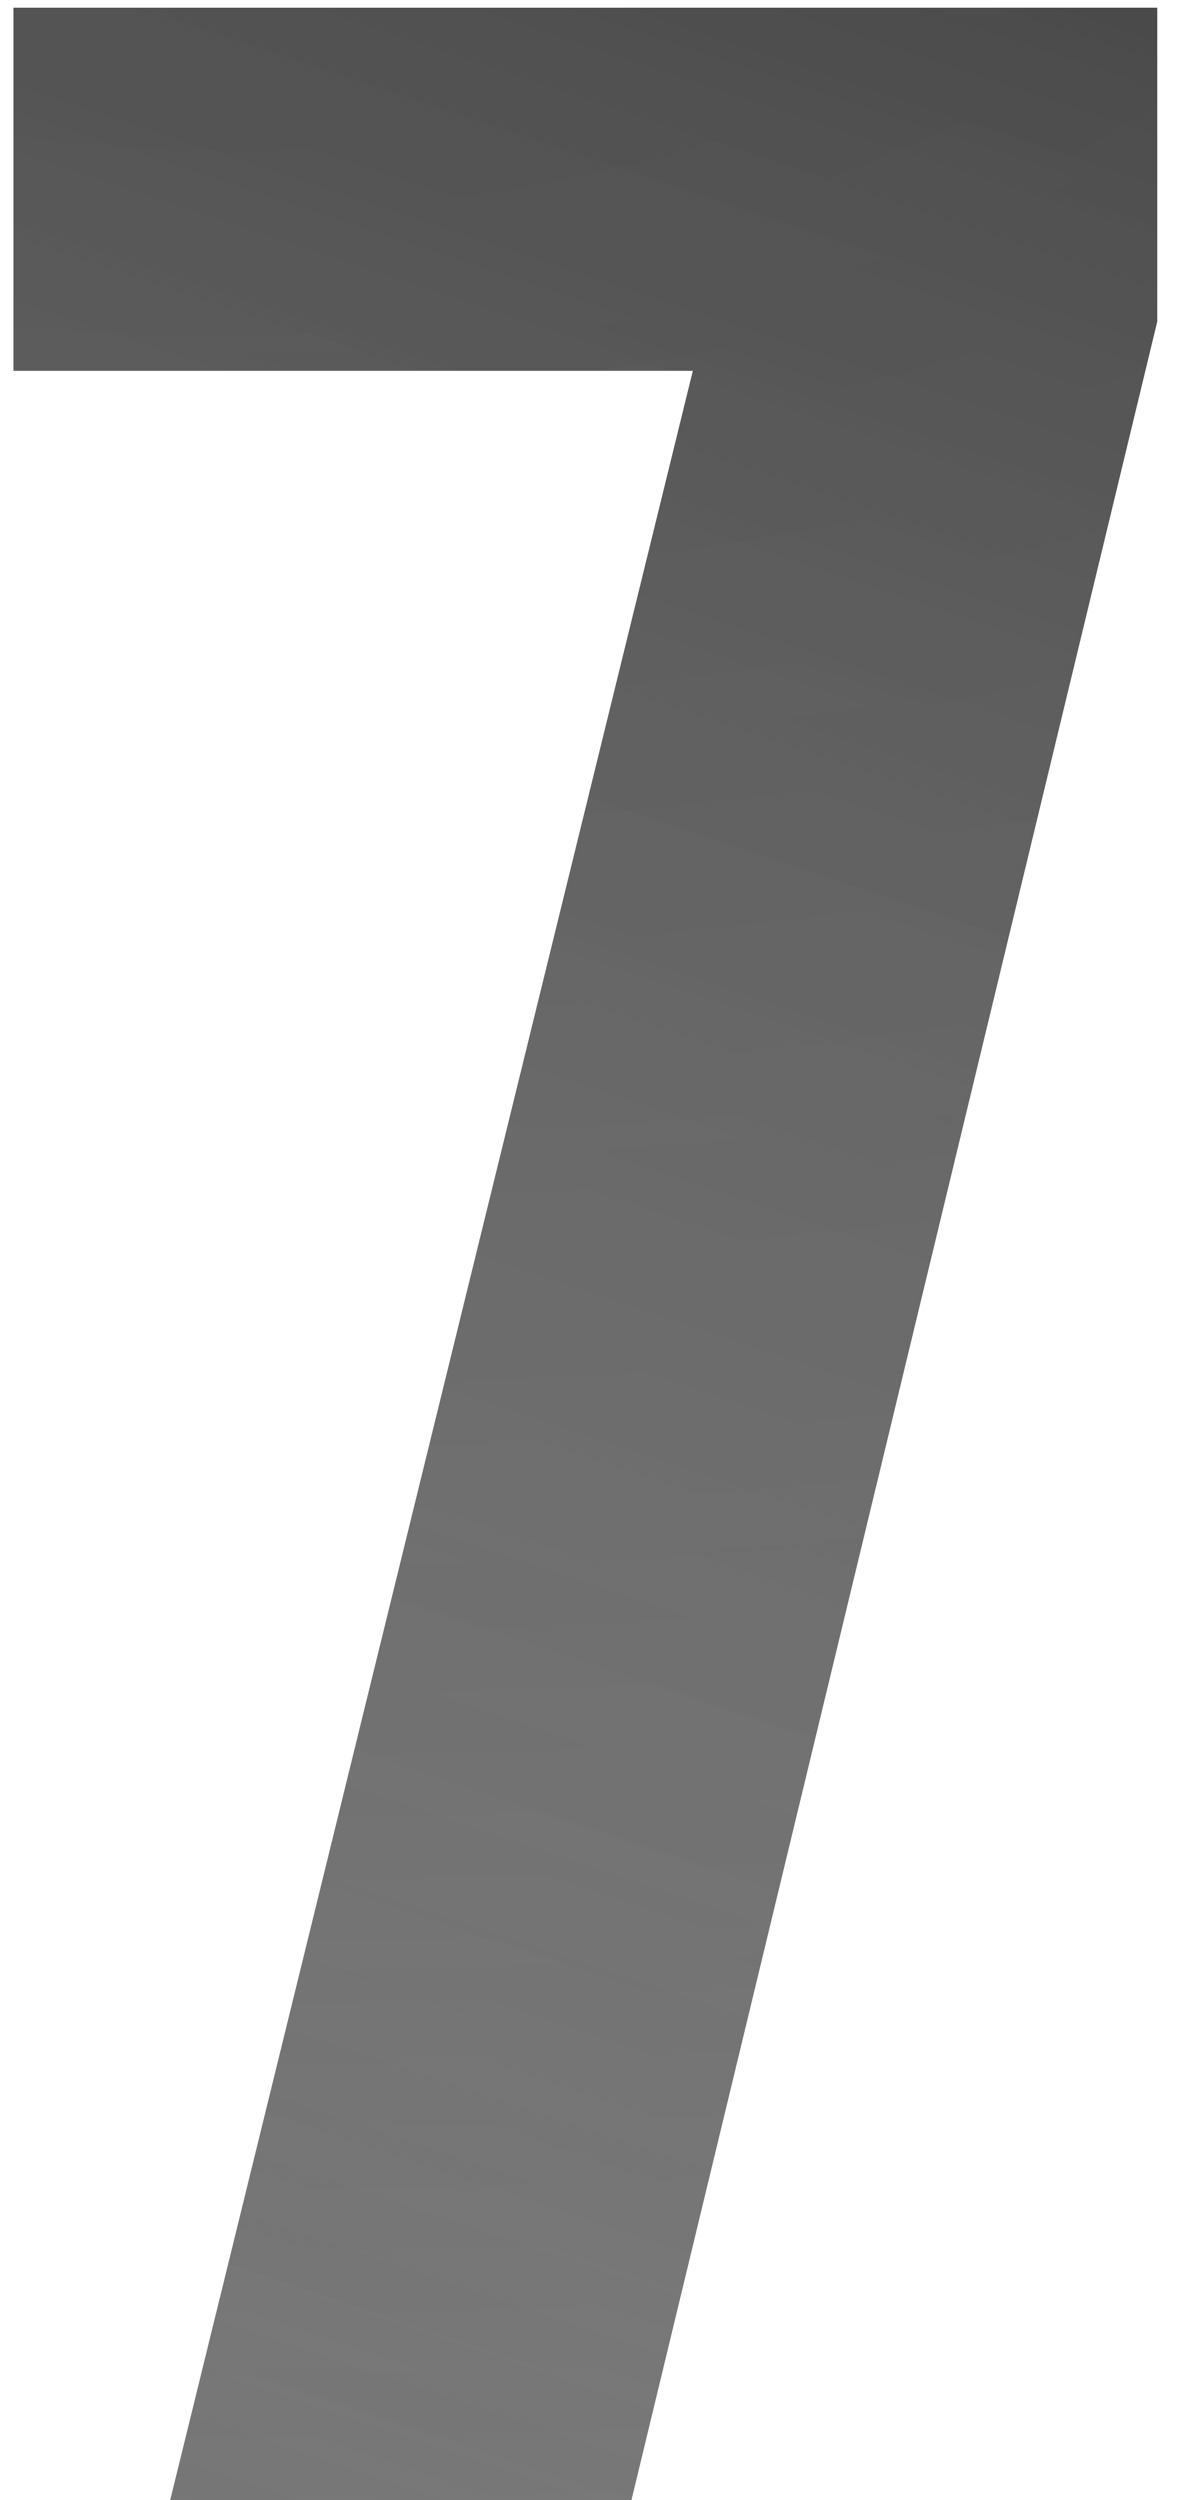
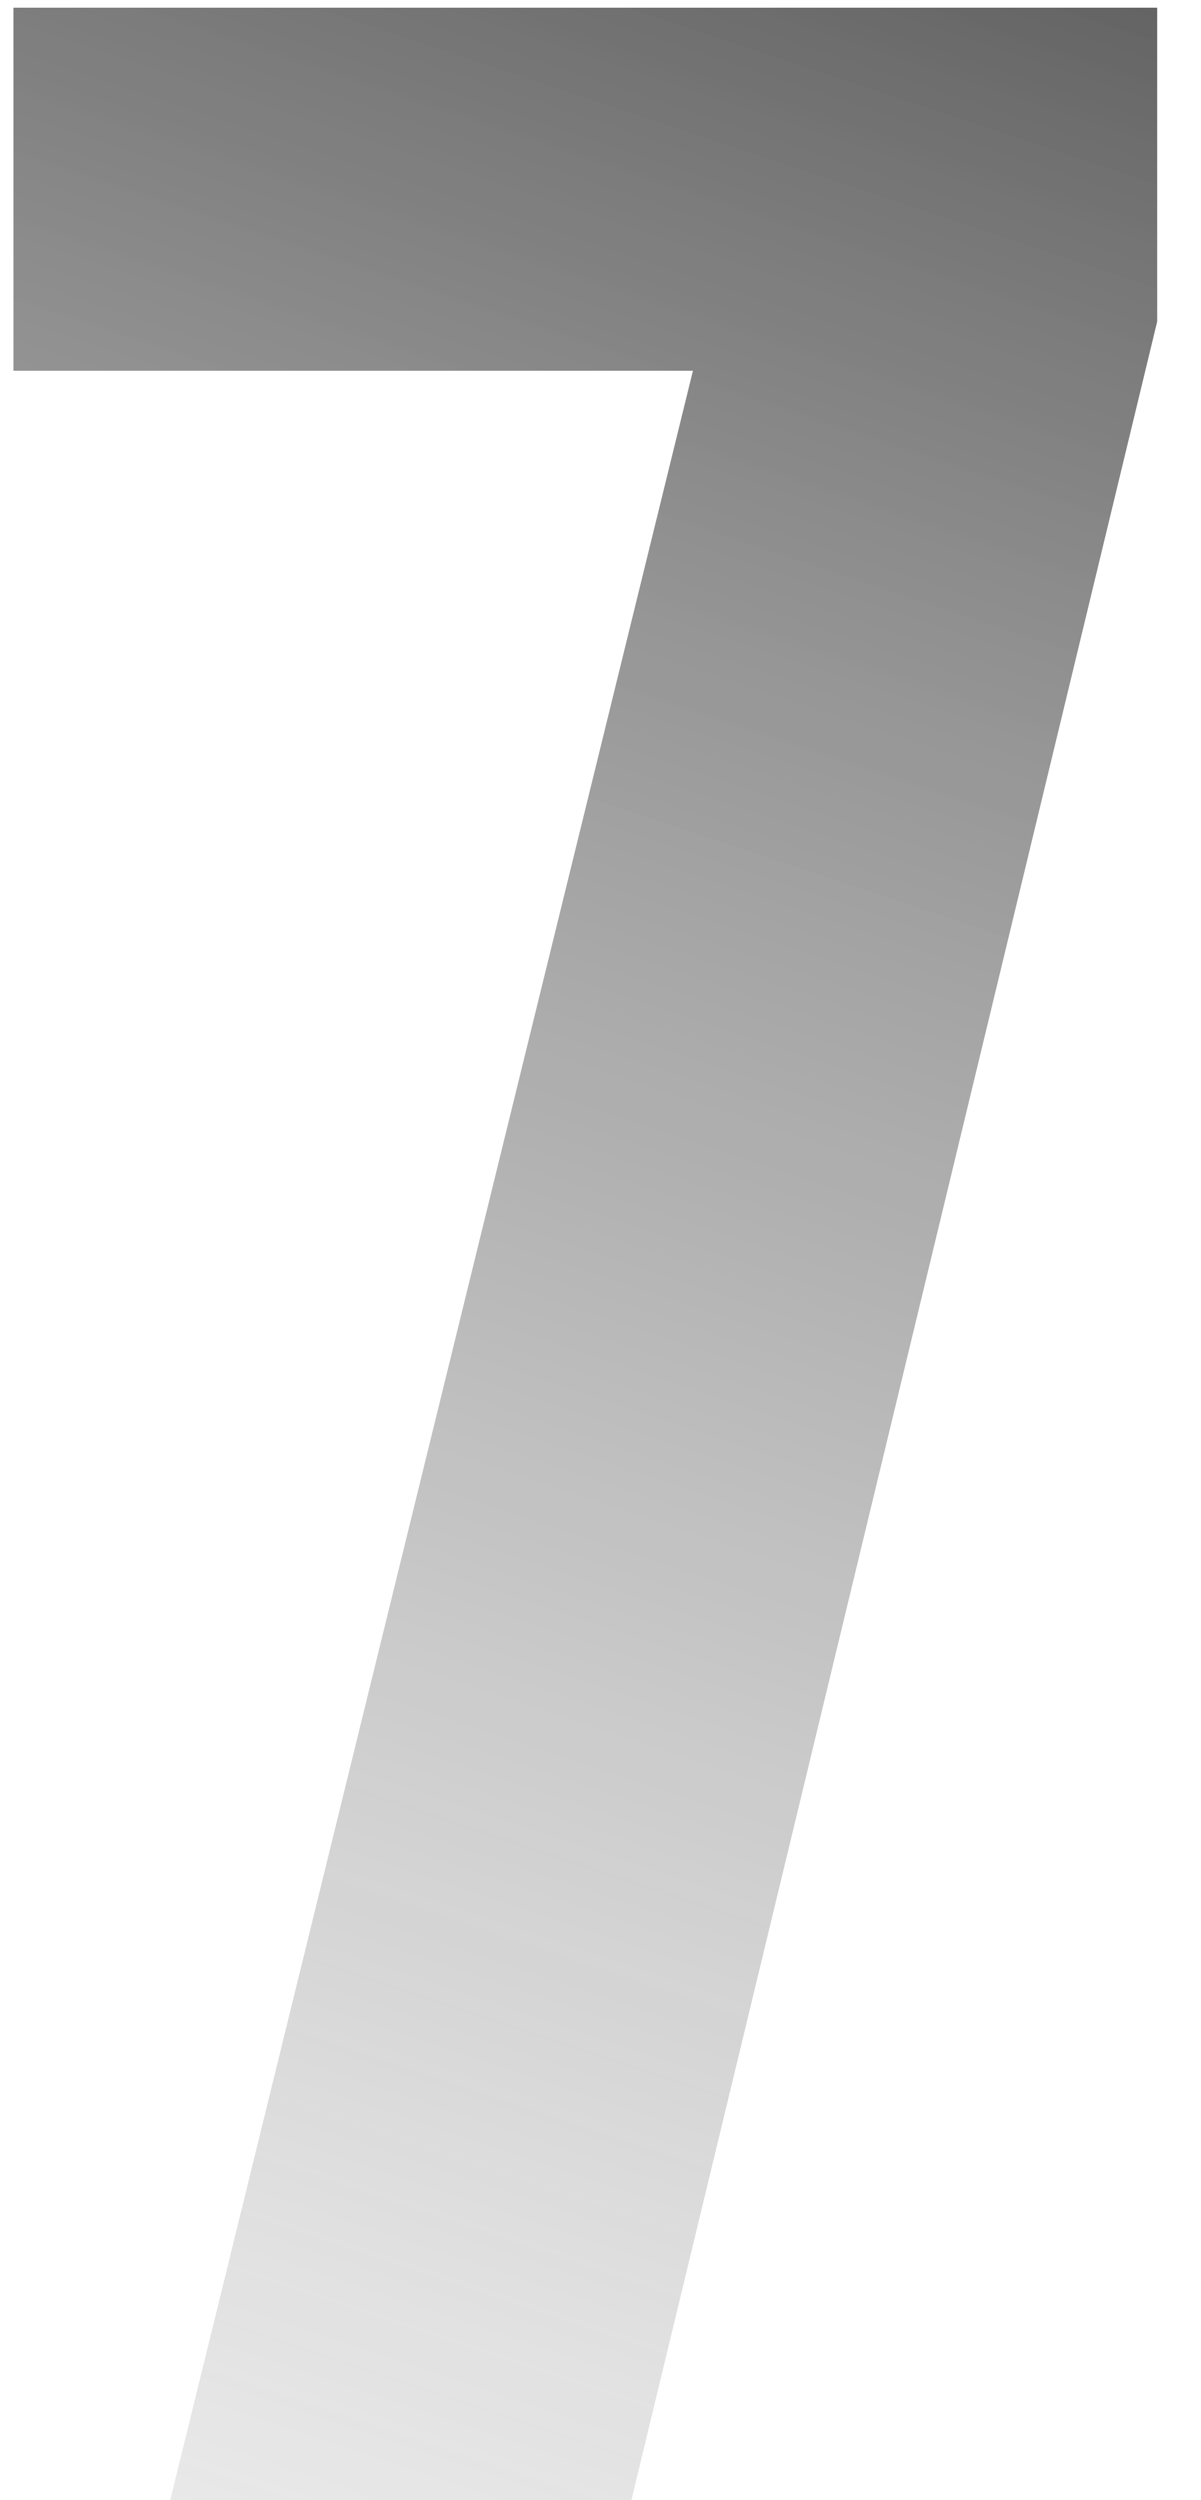
<svg xmlns="http://www.w3.org/2000/svg" width="25" height="52" viewBox="0 0 25 52" fill="none">
  <g opacity="0.95">
-     <path d="M3.544 52L14.424 7.712H0.28V0.16H24.088V6.688L13.144 52H3.544Z" fill="url(#paint0_radial_308_1494)" />
    <path d="M3.544 52L14.424 7.712H0.28V0.16H24.088V6.688L13.144 52H3.544Z" fill="url(#paint1_radial_308_1494)" />
  </g>
  <defs>
    <radialGradient id="paint0_radial_308_1494" cx="0" cy="0" r="1" gradientUnits="userSpaceOnUse" gradientTransform="translate(0.773 -4.45) rotate(85.587) scale(327.771 787.959)">
      <stop stop-color="#272727" />
      <stop offset="1" stop-color="#272727" stop-opacity="0" />
    </radialGradient>
    <radialGradient id="paint1_radial_308_1494" cx="0" cy="0" r="1" gradientUnits="userSpaceOnUse" gradientTransform="translate(26.496 -14.77) rotate(104.295) scale(106.054 1983.46)">
      <stop stop-color="#272727" />
      <stop offset="1" stop-color="white" stop-opacity="0" />
    </radialGradient>
  </defs>
</svg>